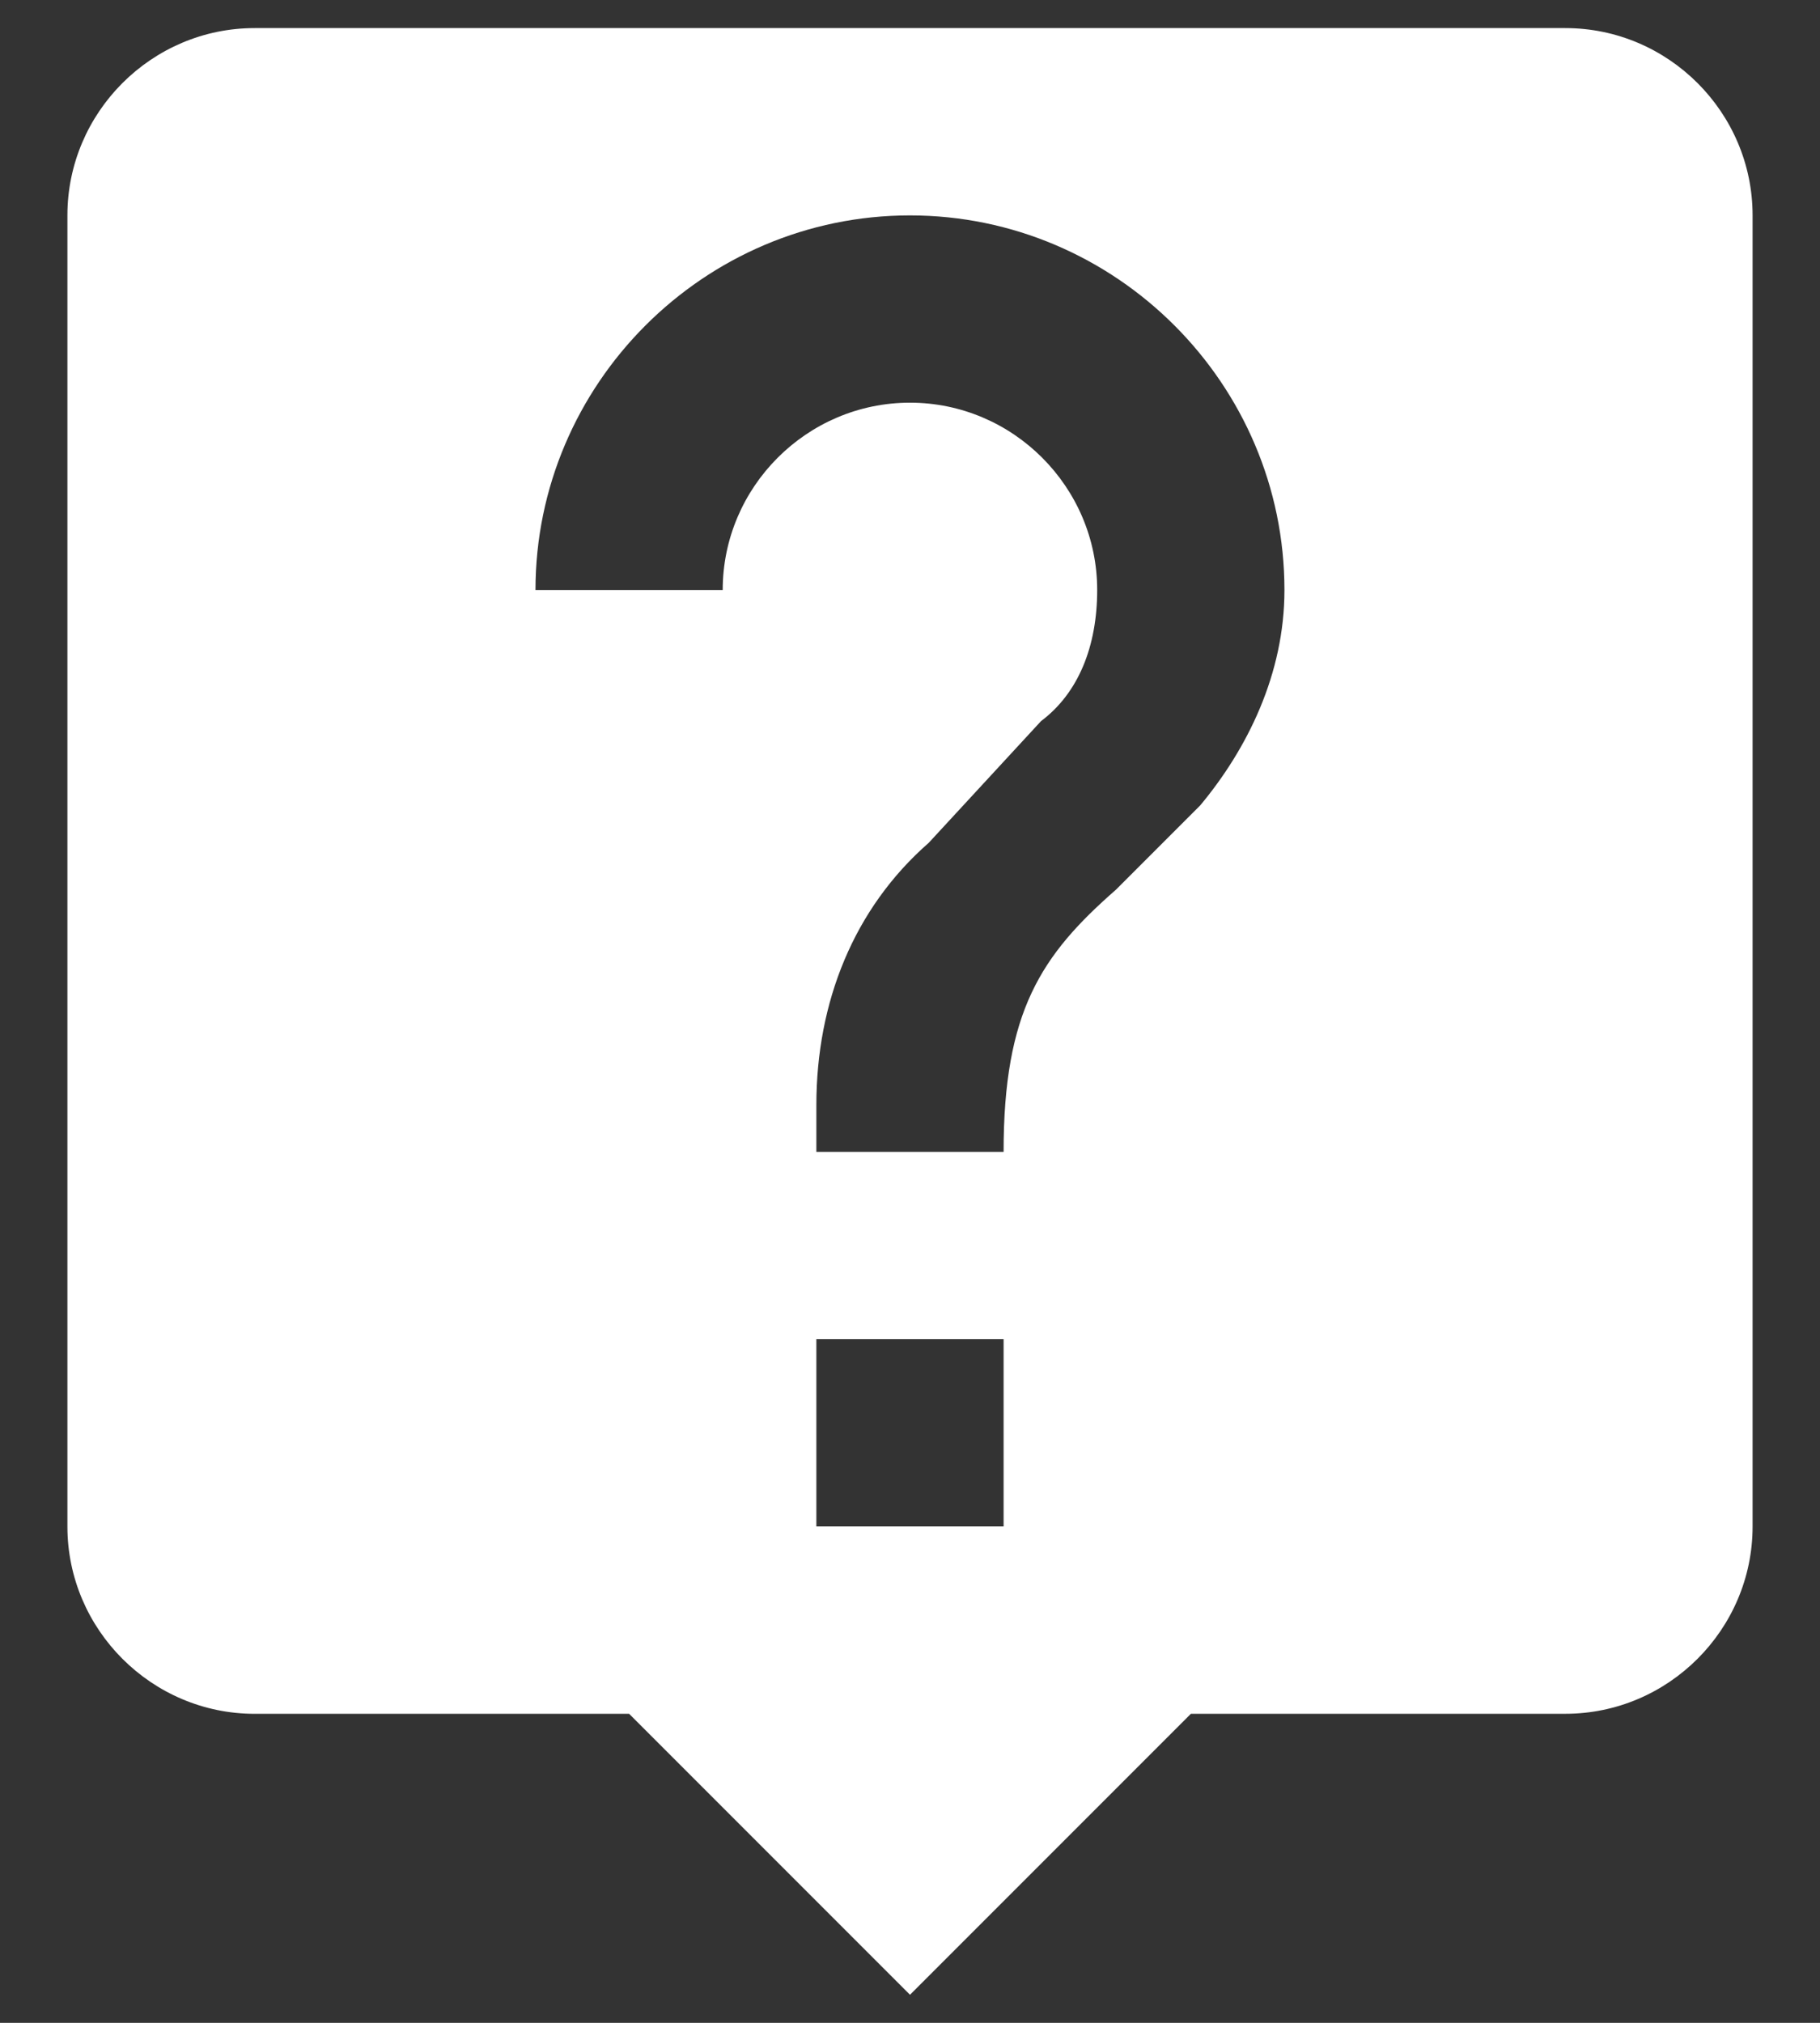
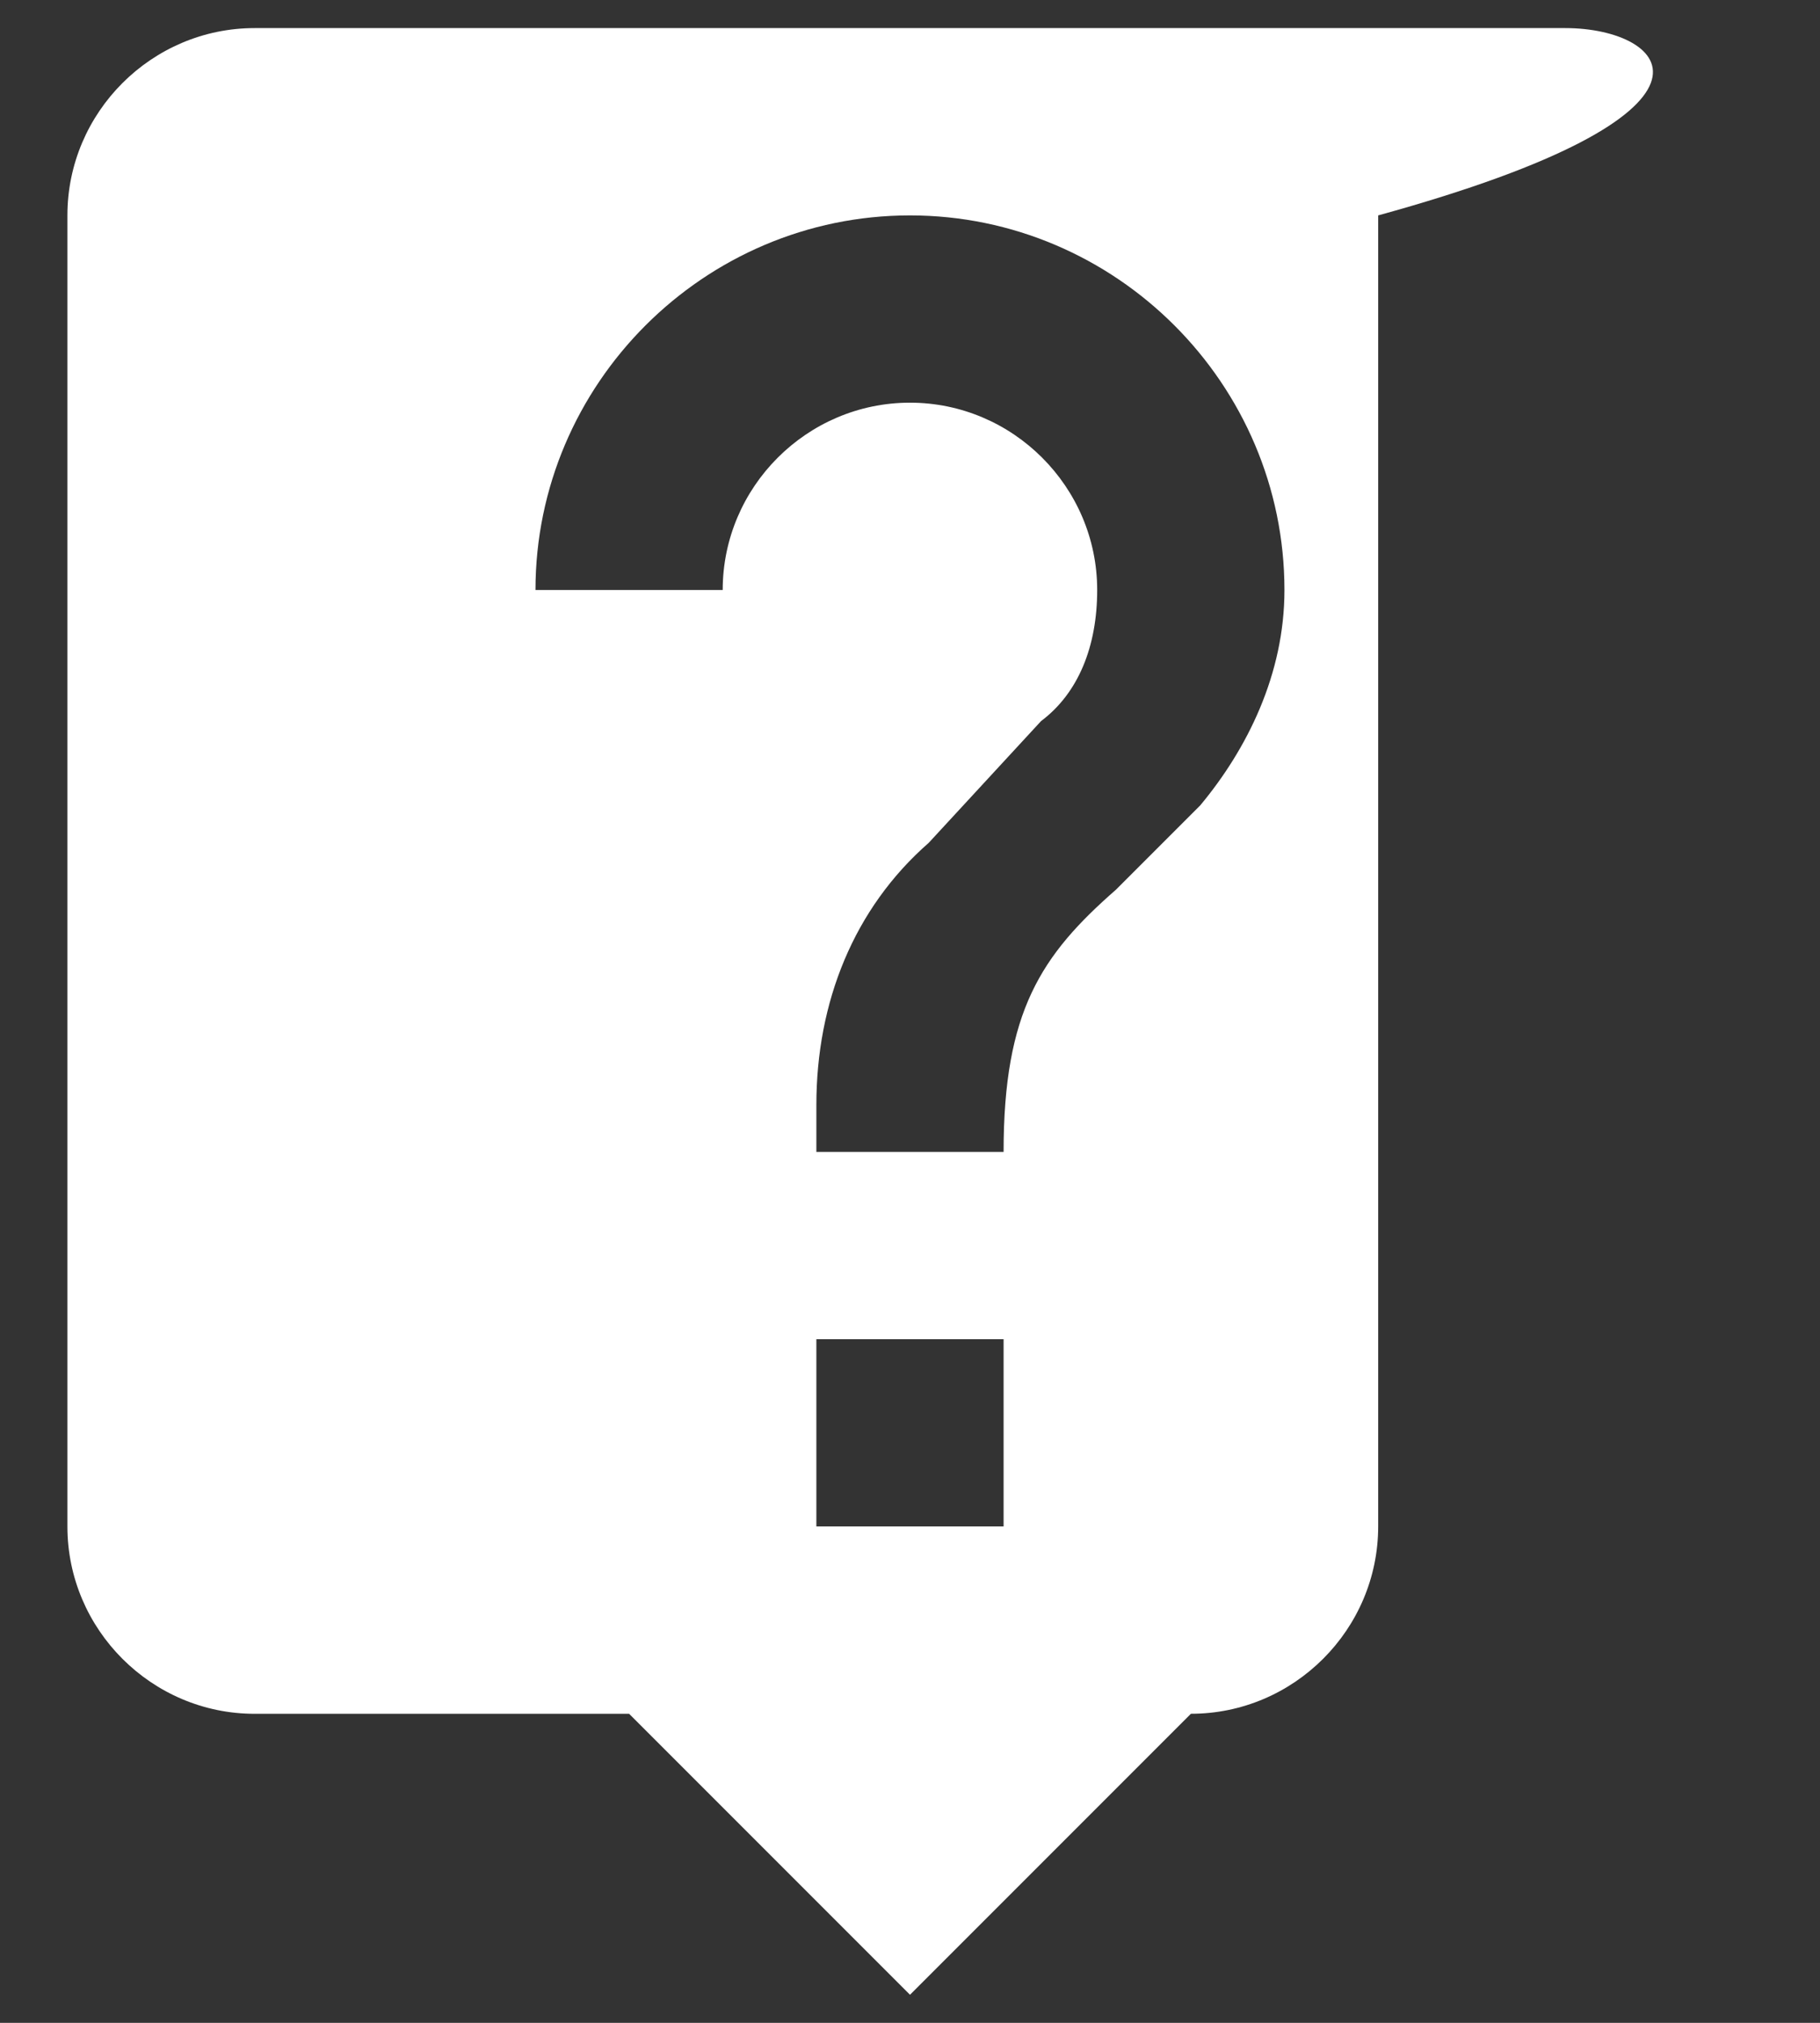
<svg xmlns="http://www.w3.org/2000/svg" version="1.1" id="Layer_1" x="0px" y="0px" width="54px" height="60px" viewBox="0 0 54 60" enable-background="new 0 0 54 60" xml:space="preserve">
  <rect x="0" y="0" width="54" height="60" fill="#333333" stroke="none" />
  <g>
    <g>
      <g id="live-help">
-         <path fill="#FFFFFF" d="M46.443,0.833H7.556C4.5,0.833,2,3.333,2,6.389v38.889c0,3.056,2.5,5.556,5.556,5.556h11.111L27,59.167     l8.334-8.334h11.109c3.057,0,5.557-2.5,5.557-5.556V6.389C52,3.333,49.5,0.833,46.443,0.833z M29.777,45.277h-5.555v-5.555h5.555     V45.277z M35.611,23.889l-2.5,2.5c-2.223,1.944-3.334,3.611-3.334,7.778h-5.555v-1.39c0-3.055,1.111-5.833,3.333-7.777     l3.333-3.611c1.111-0.833,1.666-2.222,1.666-3.889c0-3.056-2.5-5.556-5.555-5.556c-3.056,0-5.556,2.5-5.556,5.556h-5.555     c0-6.111,5-11.111,11.111-11.111c6.111,0,11.111,5,11.111,11.111C38.111,20,37,22.223,35.611,23.889z" />
+         <path fill="#FFFFFF" d="M46.443,0.833H7.556C4.5,0.833,2,3.333,2,6.389v38.889c0,3.056,2.5,5.556,5.556,5.556h11.111L27,59.167     l8.334-8.334c3.057,0,5.557-2.5,5.557-5.556V6.389C52,3.333,49.5,0.833,46.443,0.833z M29.777,45.277h-5.555v-5.555h5.555     V45.277z M35.611,23.889l-2.5,2.5c-2.223,1.944-3.334,3.611-3.334,7.778h-5.555v-1.39c0-3.055,1.111-5.833,3.333-7.777     l3.333-3.611c1.111-0.833,1.666-2.222,1.666-3.889c0-3.056-2.5-5.556-5.555-5.556c-3.056,0-5.556,2.5-5.556,5.556h-5.555     c0-6.111,5-11.111,11.111-11.111c6.111,0,11.111,5,11.111,11.111C38.111,20,37,22.223,35.611,23.889z" />
      </g>
    </g>
  </g>
</svg>